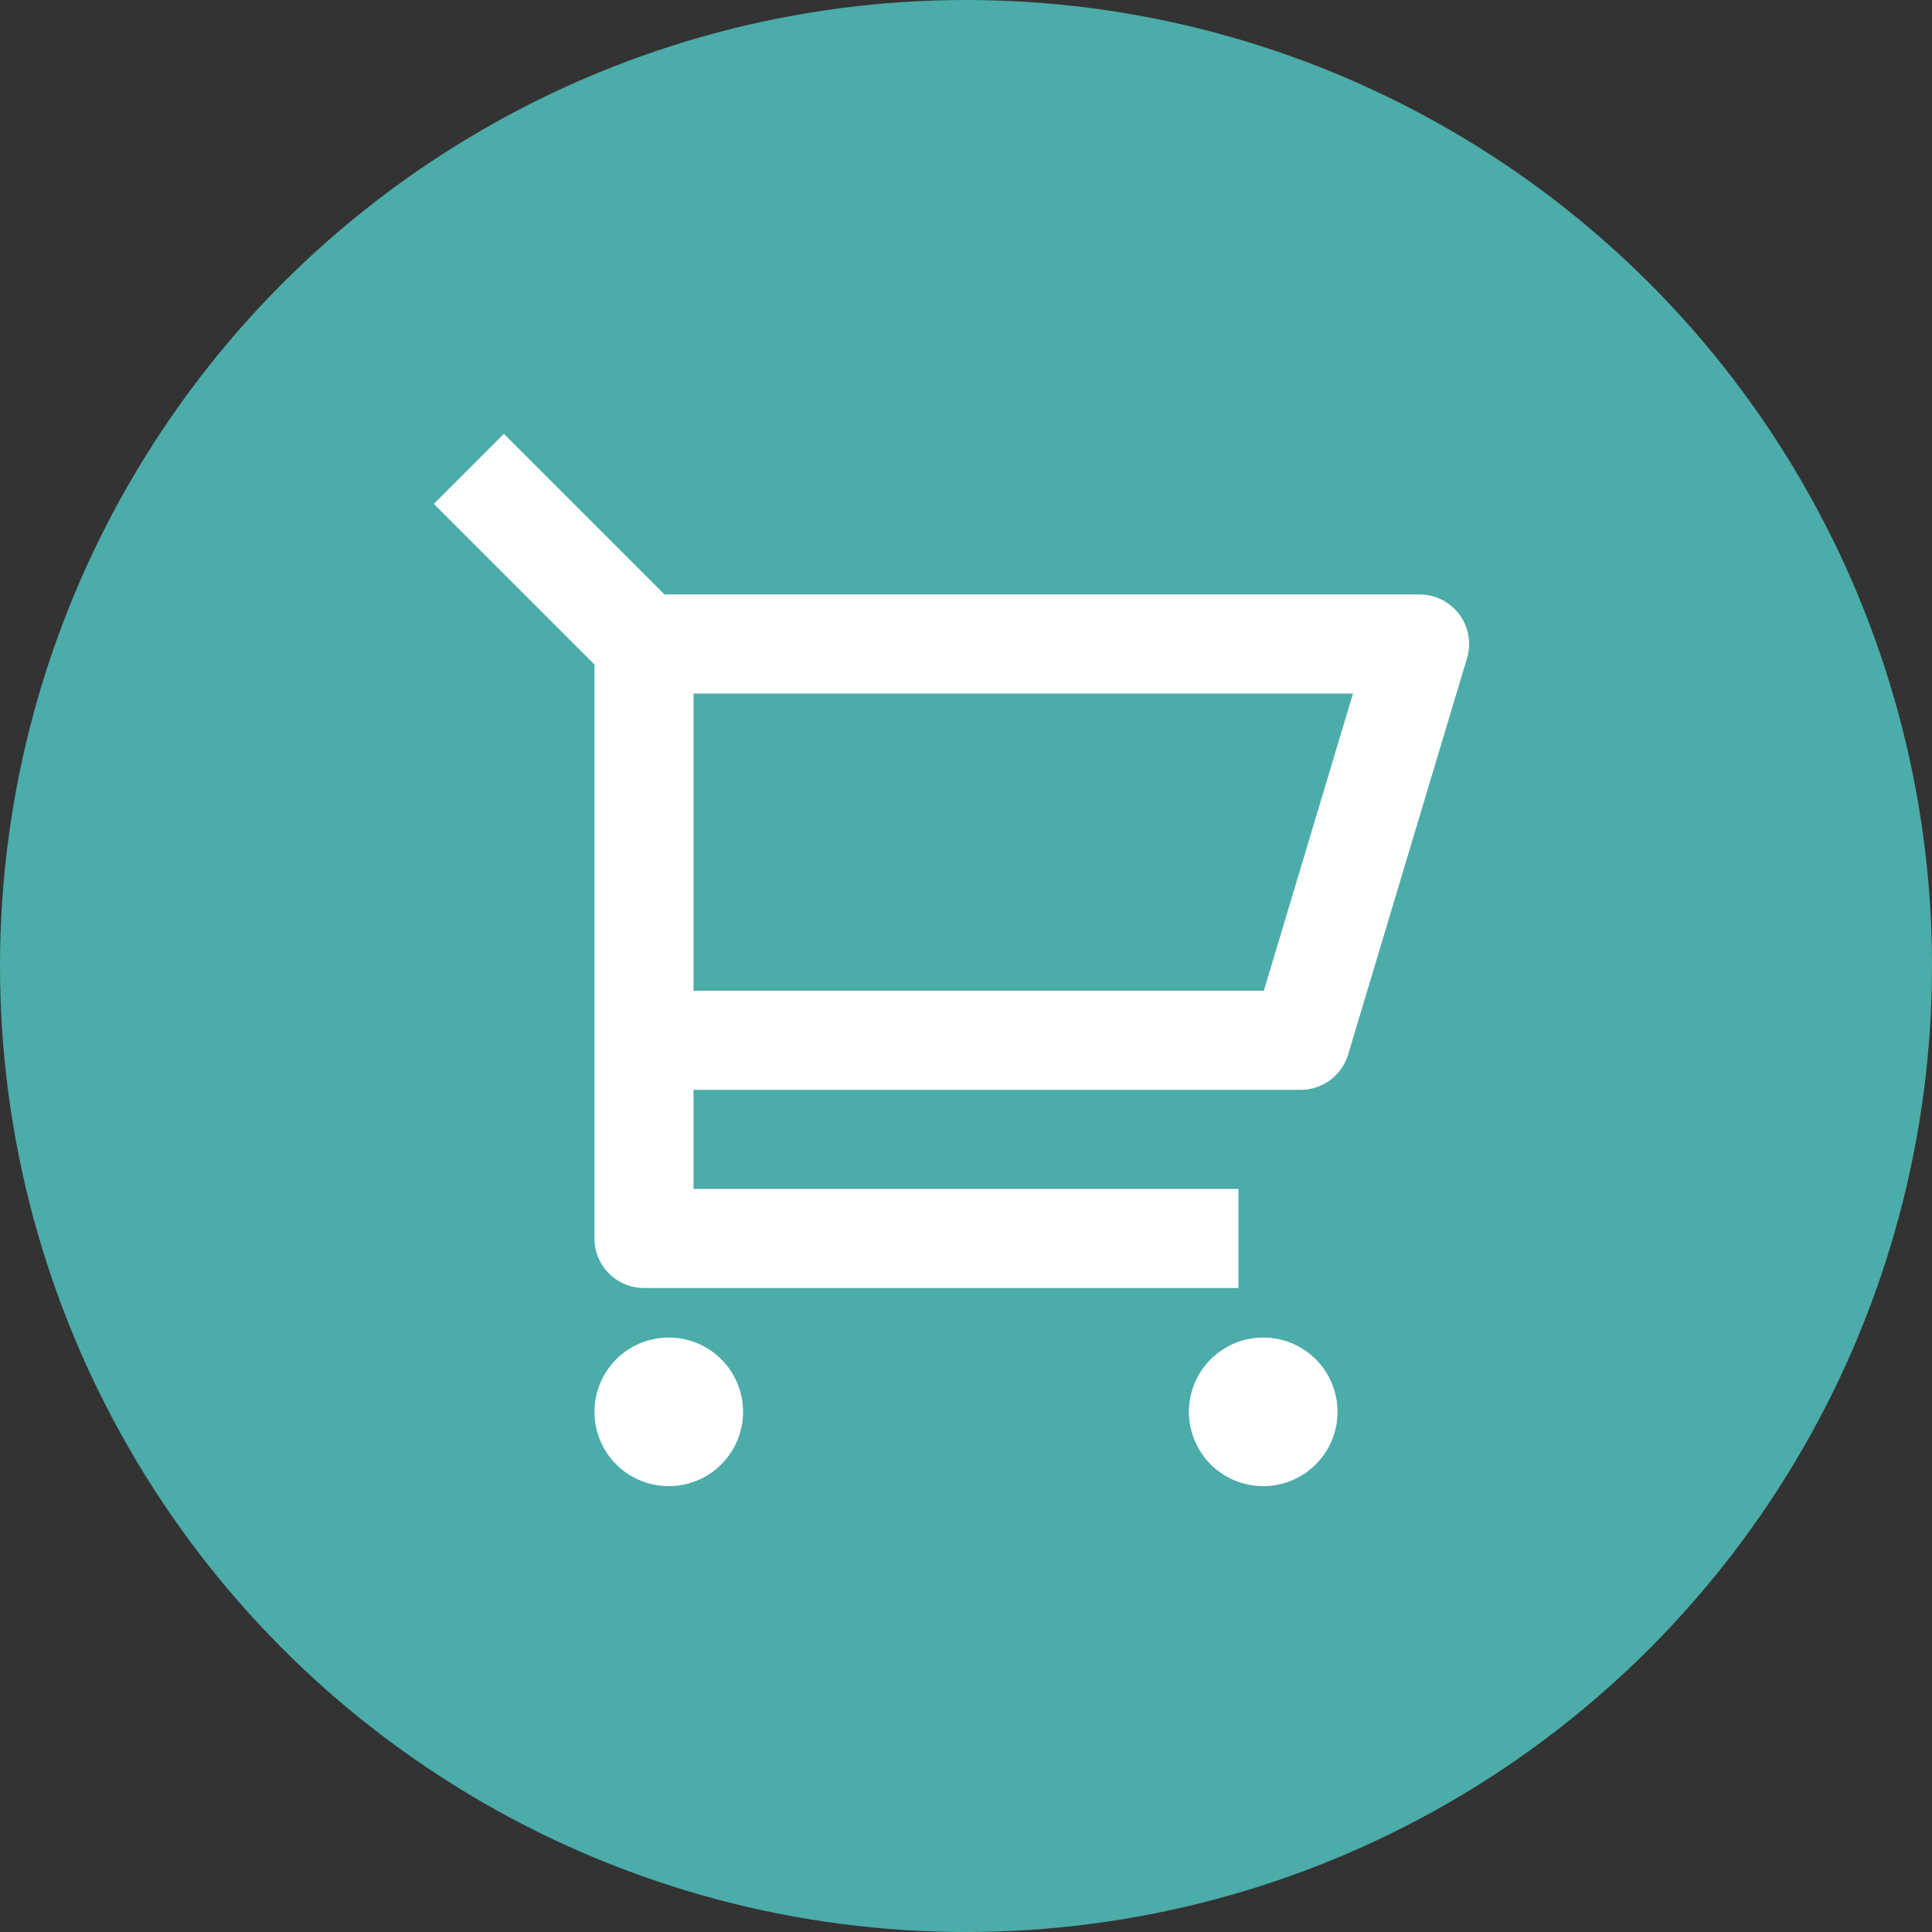
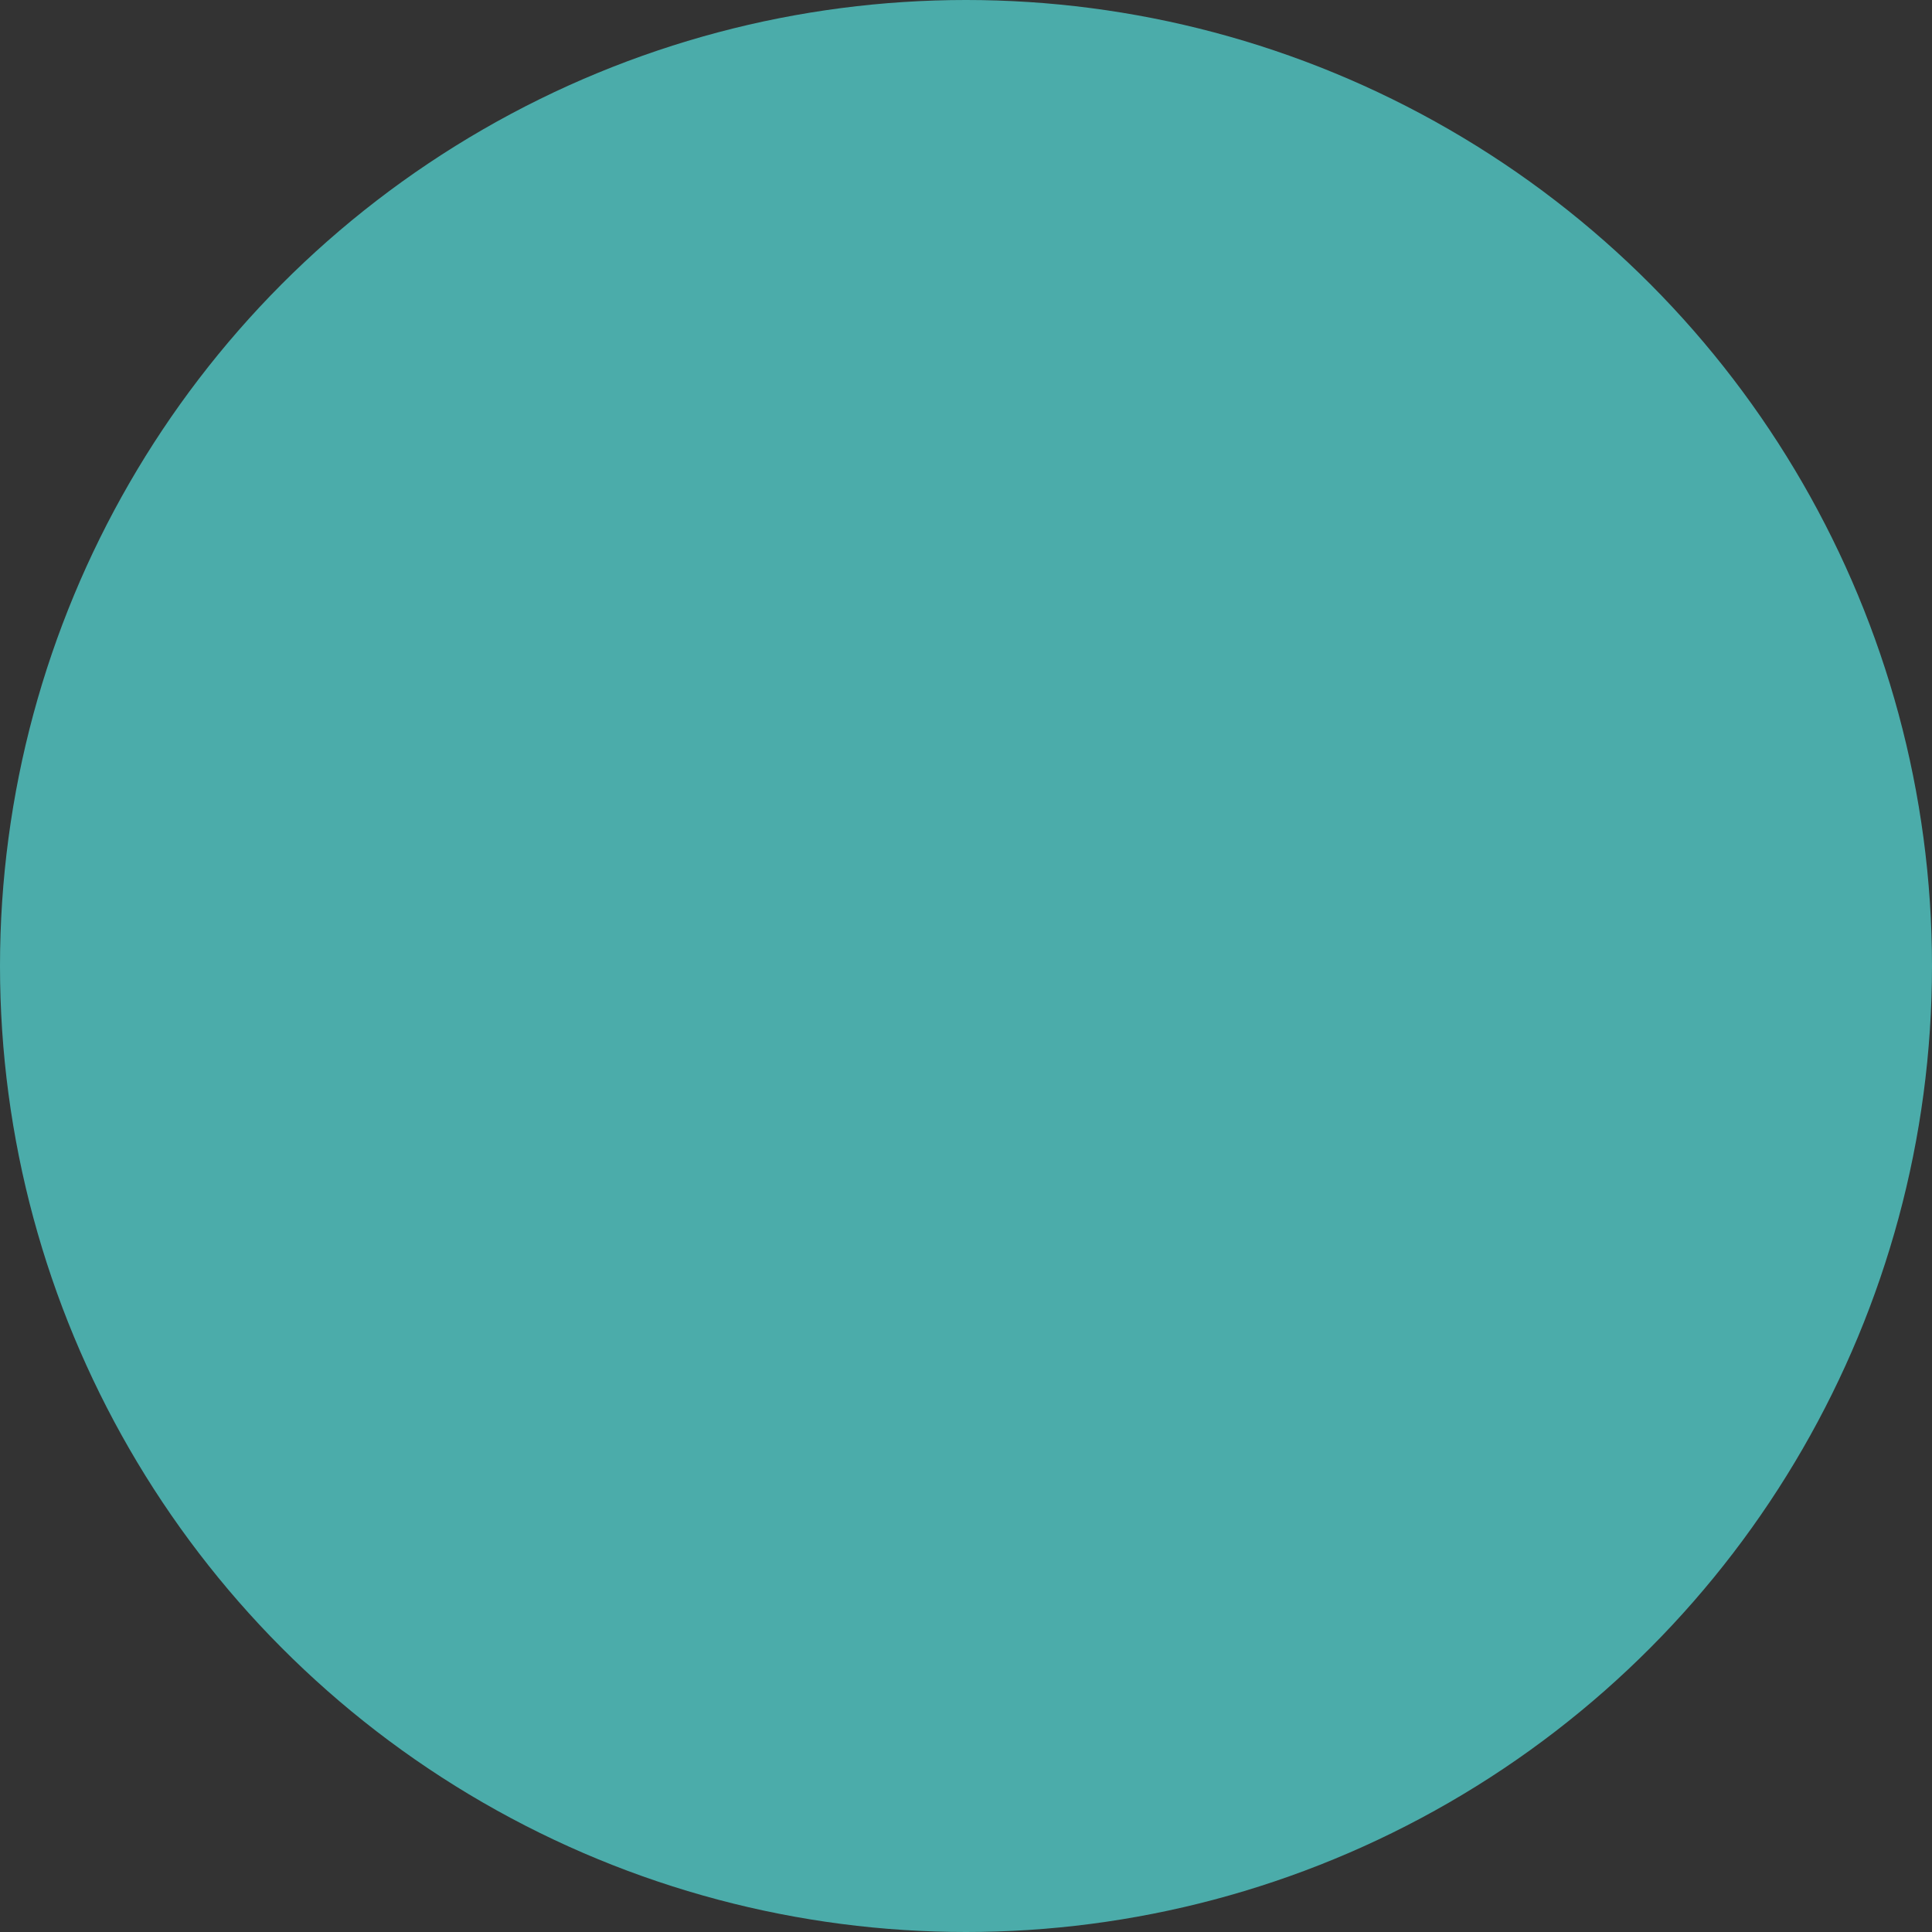
<svg xmlns="http://www.w3.org/2000/svg" width="39" height="39" viewBox="0 0 39 39" fill="none">
  <rect x="0" y="0" width="39" height="39" fill="#333333" stroke="none" />
  <circle cx="19.5" cy="19.5" r="19.5" fill="#4BACAA" />
  <g clip-path="url(#clip0_308_172)">
    <path d="M12 13.414L8.757 10.172L10.172 8.757L13.414 12H28.656C28.812 12 28.965 12.036 29.105 12.106C29.244 12.176 29.365 12.278 29.458 12.403C29.551 12.528 29.614 12.673 29.641 12.826C29.668 12.98 29.659 13.137 29.614 13.287L27.214 21.287C27.152 21.493 27.026 21.674 26.853 21.802C26.68 21.93 26.471 22 26.256 22H14V24H25V26H13C12.735 26 12.48 25.895 12.293 25.707C12.105 25.519 12 25.265 12 25V13.414ZM14 14V20H25.512L27.312 14H14ZM13.5 30C13.102 30 12.72 29.842 12.439 29.561C12.158 29.279 12 28.898 12 28.5C12 28.102 12.158 27.721 12.439 27.439C12.72 27.158 13.102 27 13.5 27C13.898 27 14.279 27.158 14.56 27.439C14.842 27.721 15 28.102 15 28.5C15 28.898 14.842 29.279 14.56 29.561C14.279 29.842 13.898 30 13.5 30ZM25.5 30C25.102 30 24.721 29.842 24.439 29.561C24.158 29.279 24 28.898 24 28.5C24 28.102 24.158 27.721 24.439 27.439C24.721 27.158 25.102 27 25.5 27C25.898 27 26.279 27.158 26.561 27.439C26.842 27.721 27 28.102 27 28.5C27 28.898 26.842 29.279 26.561 29.561C26.279 29.842 25.898 30 25.5 30Z" fill="white" />
  </g>
  <defs>
    <clipPath id="clip0_308_172">
-       <rect width="24" height="24" fill="white" transform="translate(8 7)" />
-     </clipPath>
+       </clipPath>
  </defs>
</svg>